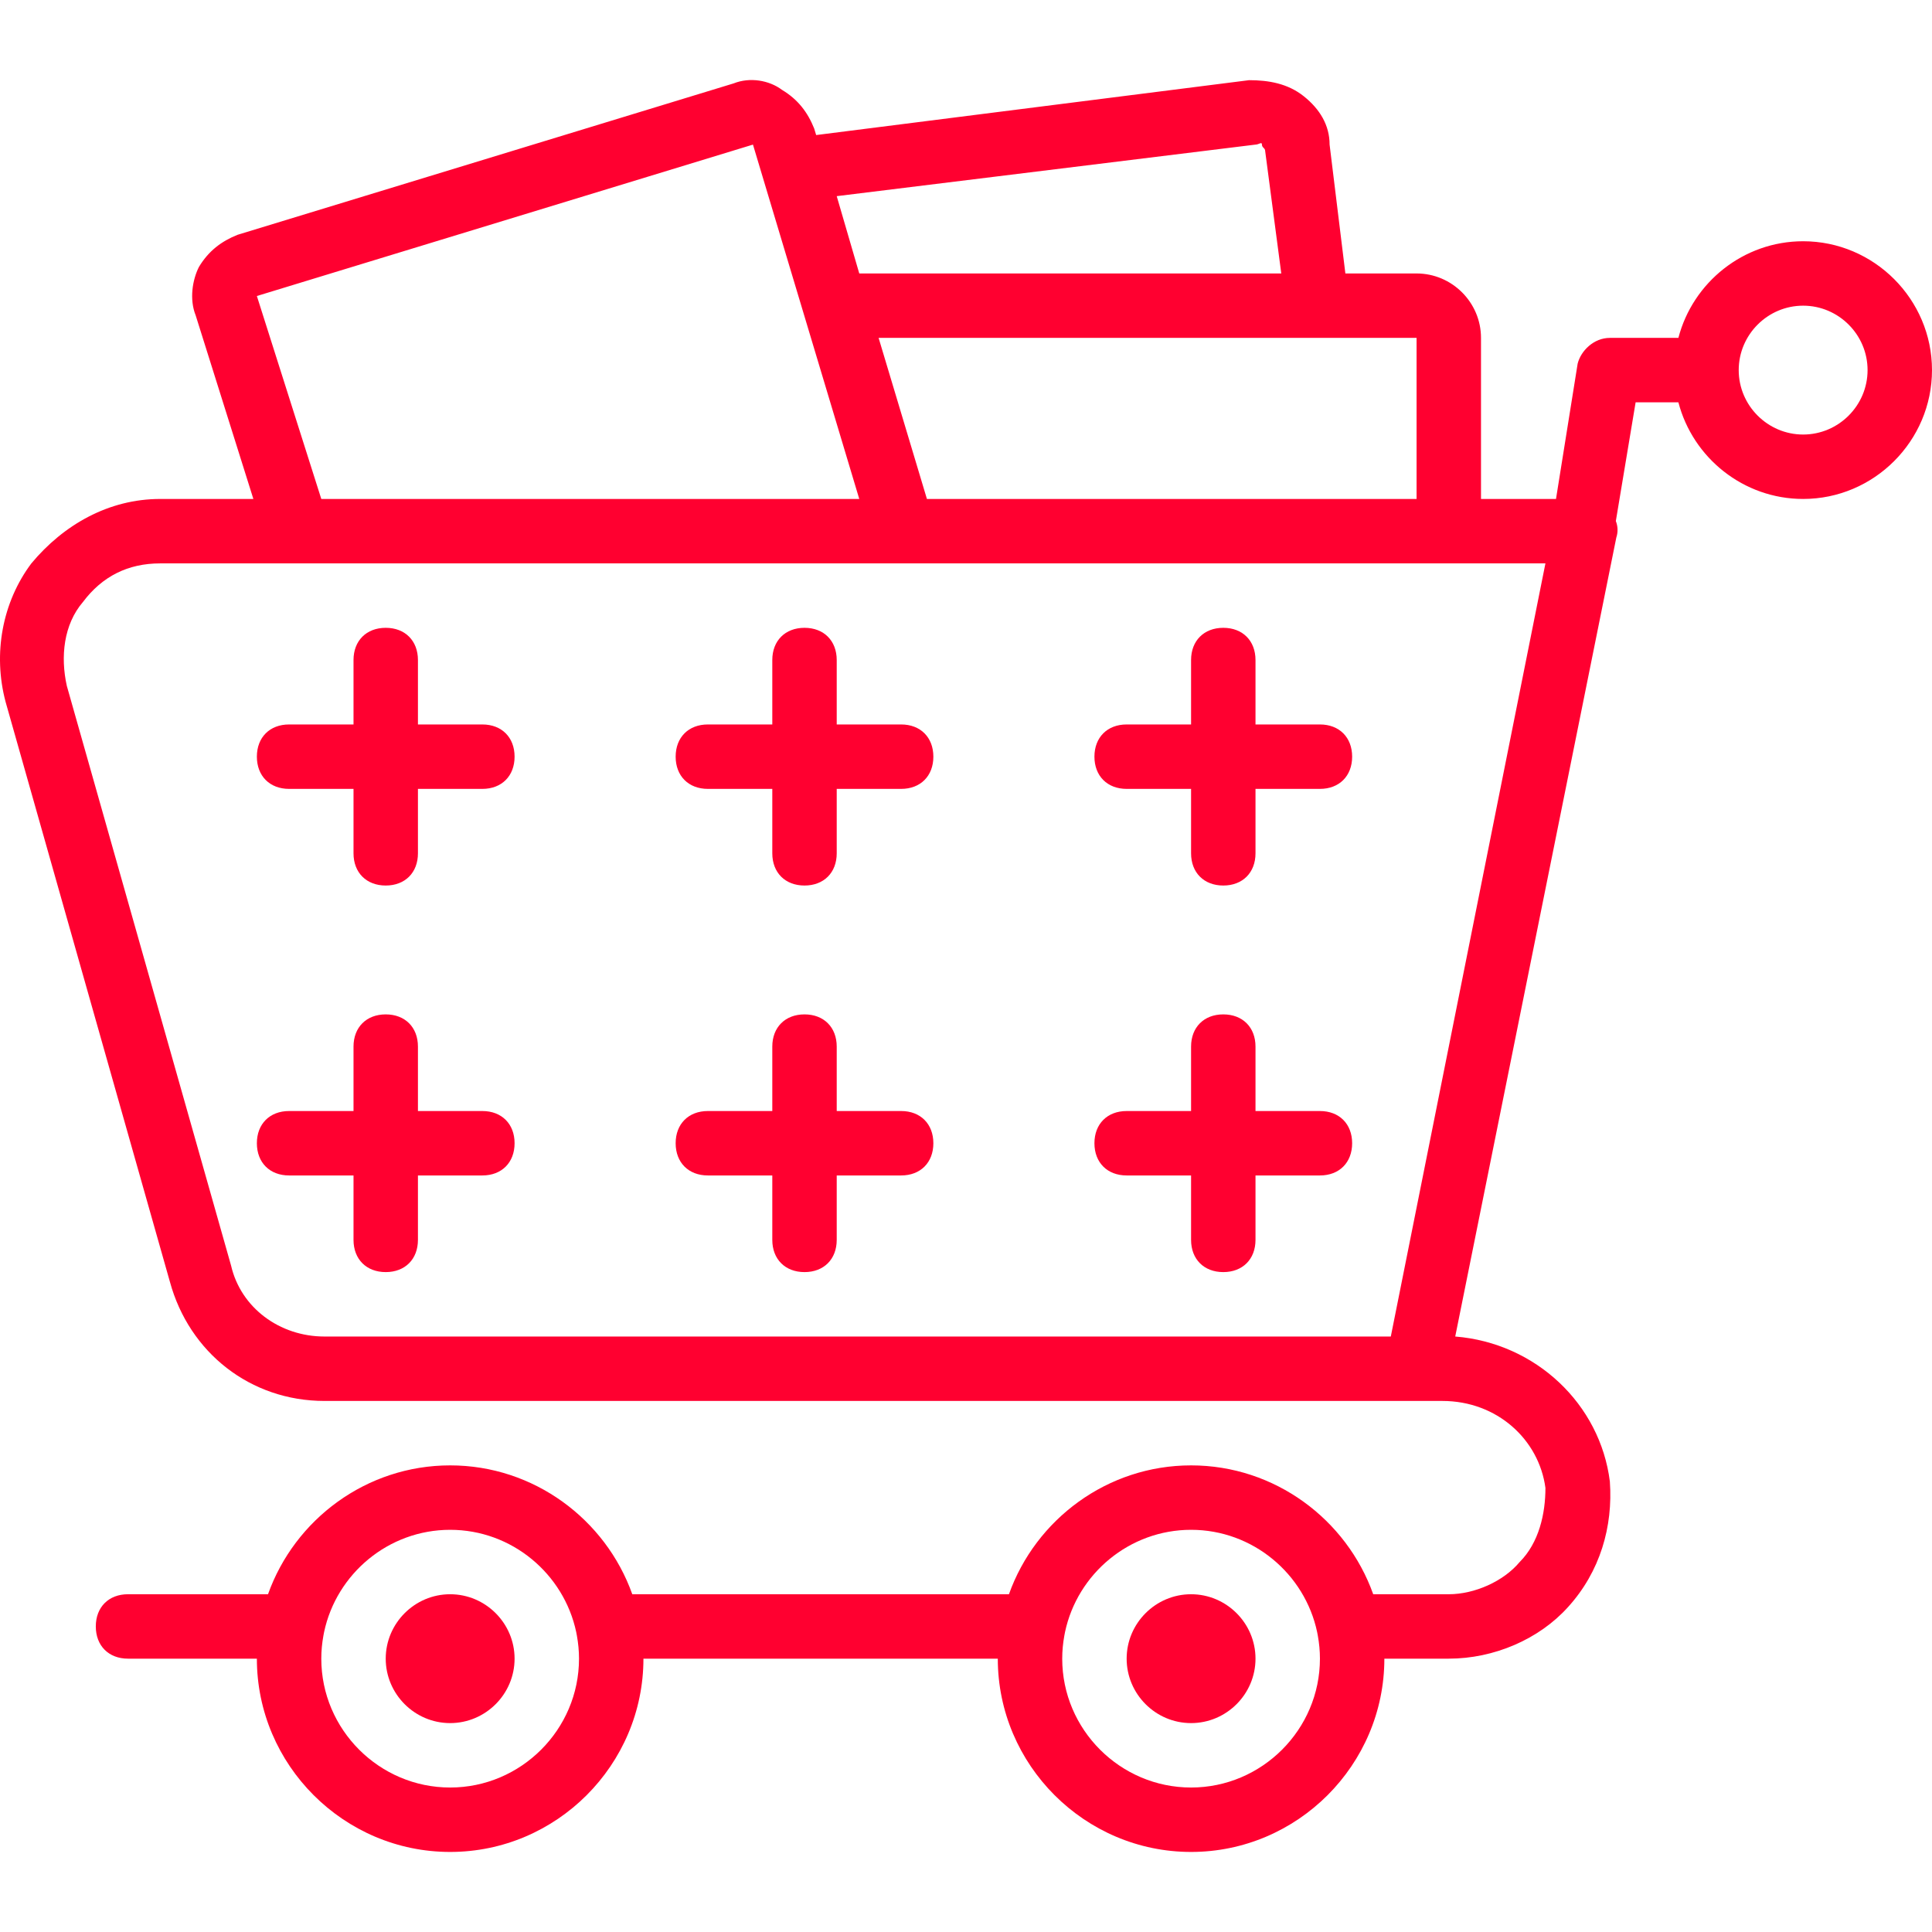
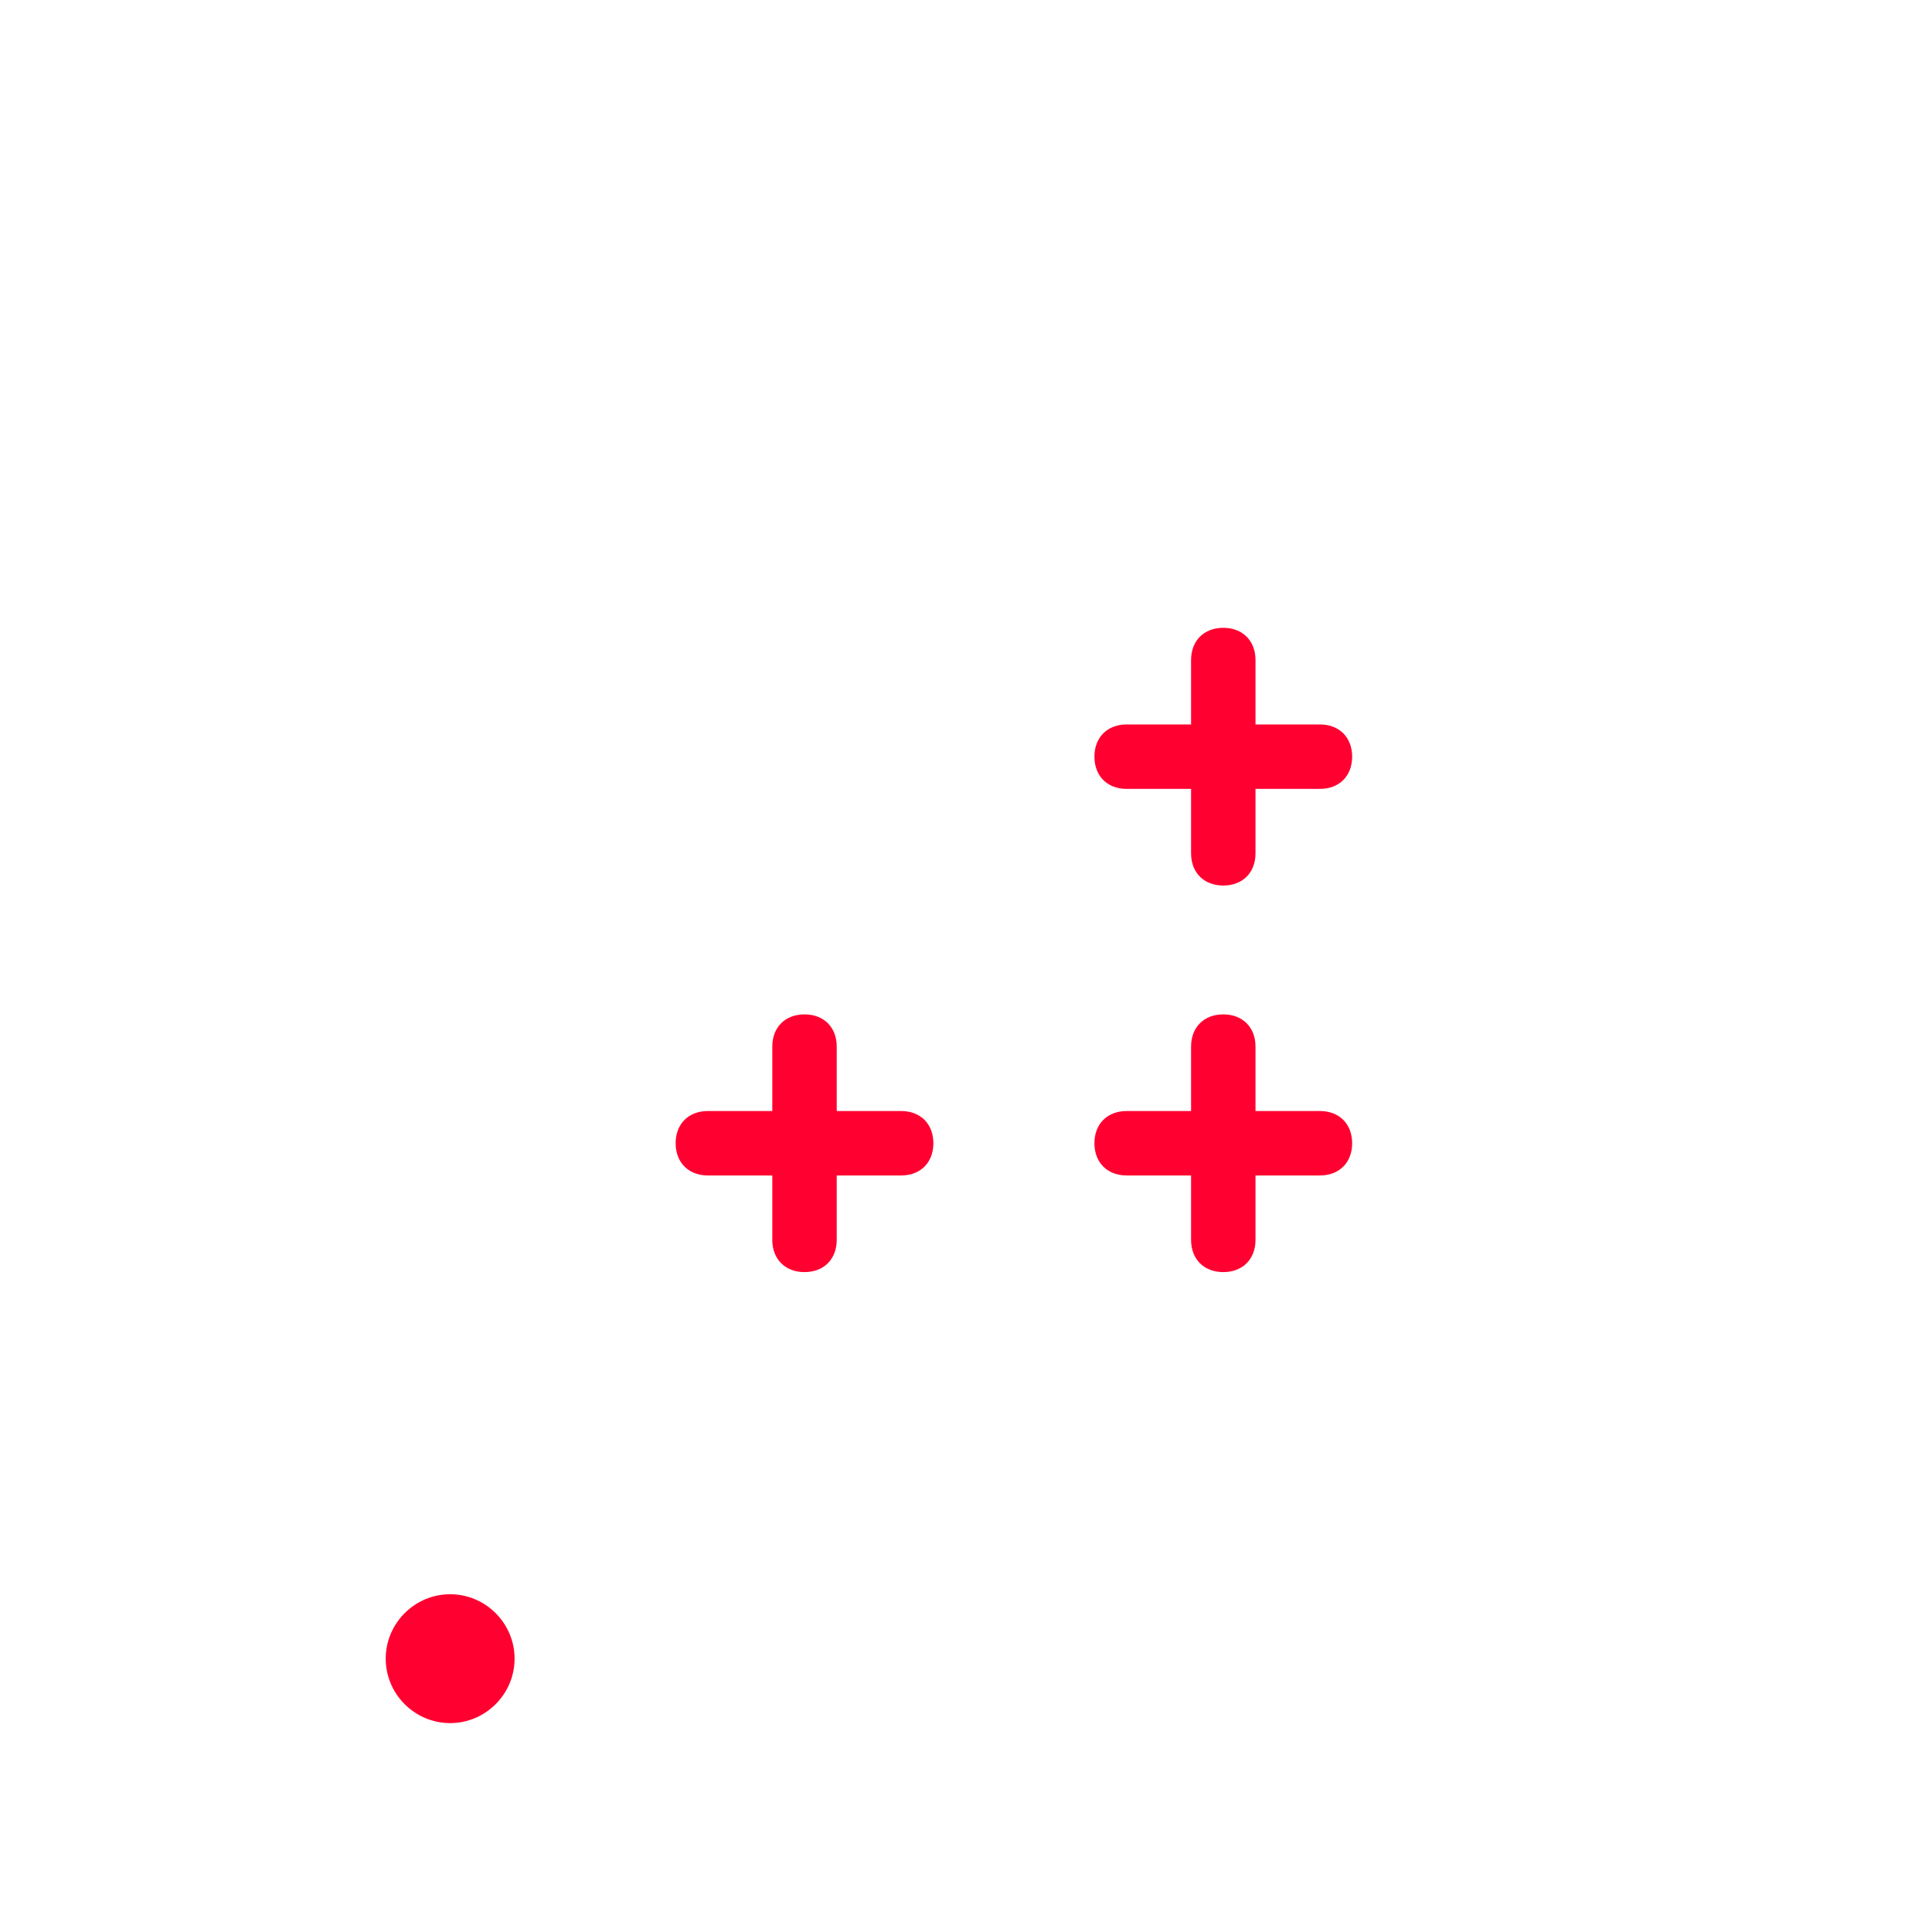
<svg xmlns="http://www.w3.org/2000/svg" version="1.1" id="Layer_1" x="0px" y="0px" viewBox="0 0 511.777 511.777" style="fill:#ff0030;enable-background:new 0 0 511.777 511.777;" xml:space="preserve">
  <g transform="translate(1 1)">
    <g>
      <g>
-         <path d="M476.643,62.906c-15.83,0-29.232,10.921-33.046,25.6h-18.154c-4.267,0-7.68,3.413-8.533,6.827l-5.734,35.84H391.31     V88.506c0-9.387-7.68-17.067-17.067-17.067h-18.86l-4.18-34.133c0-5.12-2.56-9.387-6.827-12.8s-9.387-4.267-14.507-4.267     L215.197,34.775l-0.526-1.736c-1.707-4.267-4.267-7.68-8.533-10.24c-3.413-2.56-8.533-3.413-12.8-1.707L61.923,61.199     c-4.267,1.707-7.68,4.267-10.24,8.533c-1.707,3.413-2.56,8.533-0.853,12.8l15.287,48.64H41.443     c-13.653,0-25.6,6.827-34.133,17.067c-7.68,10.24-10.24,23.893-6.827,36.693l43.52,153.6c5.12,18.773,21.333,31.573,40.96,31.573     h289.28h6.827c14.507,0,25.6,10.24,27.307,23.04c0,6.827-1.707,14.507-6.827,19.627c-4.267,5.12-11.947,8.533-18.773,8.533     h-20.02c-7.07-19.833-26.065-34.133-48.247-34.133c-22.182,0-41.177,14.3-48.247,34.133H166.49     c-7.07-19.833-26.065-34.133-48.247-34.133c-22.182,0-41.177,14.3-48.247,34.133H32.91c-5.12,0-8.533,3.413-8.533,8.533     s3.413,8.533,8.533,8.533h34.133c0,28.16,23.04,51.2,51.2,51.2c28.16,0,51.2-23.04,51.2-51.2h93.867     c0,28.16,23.04,51.2,51.2,51.2c28.16,0,51.2-23.04,51.2-51.2h17.067c11.947,0,23.893-5.12,31.573-13.653     c8.533-9.387,11.947-21.333,11.093-33.28c-2.56-20.48-19.627-36.693-40.96-38.4l42.667-211.627     c0.508-1.525,0.401-3.046-0.122-4.39l5.242-31.45h11.328c3.814,14.679,17.216,25.6,33.046,25.6     c18.773,0,34.133-15.36,34.133-34.133C510.777,78.266,495.417,62.906,476.643,62.906z M118.243,472.506     c-18.773,0-34.133-15.36-34.133-34.133c0-2.07,0.197-4.094,0.554-6.065c0.08-0.322,0.142-0.655,0.19-0.997     c3.276-15.414,17.035-27.071,33.389-27.071c16.353,0,30.112,11.657,33.389,27.071c0.048,0.342,0.11,0.676,0.19,0.999     c0.357,1.97,0.554,3.995,0.554,6.064C152.377,457.146,137.017,472.506,118.243,472.506z M314.51,472.506     c-18.773,0-34.133-15.36-34.133-34.133c0-2.07,0.197-4.095,0.555-6.067c0.08-0.321,0.142-0.654,0.19-0.995     c3.276-15.415,17.035-27.072,33.389-27.072c16.354,0,30.113,11.657,33.389,27.071c0.048,0.342,0.11,0.675,0.19,0.997     c0.357,1.971,0.554,3.996,0.554,6.065C348.643,457.146,333.283,472.506,314.51,472.506z M374.243,131.172H244.537l-12.8-42.667     H347.79h26.453V131.172z M331.577,37.306c0.853,0,1.707-0.853,1.707,0s0.853,0.853,0.853,1.707l4.267,32.427H226.617     l-5.973-20.48L331.577,37.306z M67.043,77.412l131.413-40.107l2.56,8.533v0l0,0.002l25.6,85.332H84.11L67.043,77.412z      M367.417,353.039H84.963c-11.947,0-22.187-7.68-24.747-18.773l-43.52-153.6c-1.707-7.68-0.853-16.213,4.267-22.187     c5.12-6.827,11.947-10.24,20.48-10.24h36.693h160.427h144.213h25.6L367.417,353.039z M476.643,114.106     c-9.387,0-17.067-7.68-17.067-17.067c0-9.387,7.68-17.067,17.067-17.067s17.067,7.68,17.067,17.067     C493.71,106.426,486.03,114.106,476.643,114.106z" />
-         <path d="M314.51,421.306c-9.387,0-17.067,7.68-17.067,17.067s7.68,17.067,17.067,17.067s17.067-7.68,17.067-17.067     S323.897,421.306,314.51,421.306z" />
        <path d="M118.243,421.306c-9.387,0-17.067,7.68-17.067,17.067s7.68,17.067,17.067,17.067s17.067-7.68,17.067-17.067     S127.63,421.306,118.243,421.306z" />
-         <path d="M126.777,190.906H109.71v-17.067c0-5.12-3.413-8.533-8.533-8.533s-8.533,3.413-8.533,8.533v17.067H75.577     c-5.12,0-8.533,3.413-8.533,8.533s3.413,8.533,8.533,8.533h17.067v17.067c0,5.12,3.413,8.533,8.533,8.533     s8.533-3.413,8.533-8.533v-17.067h17.067c5.12,0,8.533-3.413,8.533-8.533S131.897,190.906,126.777,190.906z" />
-         <path d="M126.777,293.306H109.71v-17.067c0-5.12-3.413-8.533-8.533-8.533s-8.533,3.413-8.533,8.533v17.067H75.577     c-5.12,0-8.533,3.413-8.533,8.533s3.413,8.533,8.533,8.533h17.067v17.067c0,5.12,3.413,8.533,8.533,8.533     s8.533-3.413,8.533-8.533v-17.067h17.067c5.12,0,8.533-3.413,8.533-8.533S131.897,293.306,126.777,293.306z" />
-         <path d="M237.71,190.906h-17.067v-17.067c0-5.12-3.413-8.533-8.533-8.533c-5.12,0-8.533,3.413-8.533,8.533v17.067H186.51     c-5.12,0-8.533,3.413-8.533,8.533s3.413,8.533,8.533,8.533h17.067v17.067c0,5.12,3.413,8.533,8.533,8.533     c5.12,0,8.533-3.413,8.533-8.533v-17.067h17.067c5.12,0,8.533-3.413,8.533-8.533S242.83,190.906,237.71,190.906z" />
        <path d="M237.71,293.306h-17.067v-17.067c0-5.12-3.413-8.533-8.533-8.533c-5.12,0-8.533,3.413-8.533,8.533v17.067H186.51     c-5.12,0-8.533,3.413-8.533,8.533s3.413,8.533,8.533,8.533h17.067v17.067c0,5.12,3.413,8.533,8.533,8.533     c5.12,0,8.533-3.413,8.533-8.533v-17.067h17.067c5.12,0,8.533-3.413,8.533-8.533S242.83,293.306,237.71,293.306z" />
        <path d="M348.643,190.906h-17.067v-17.067c0-5.12-3.413-8.533-8.533-8.533s-8.533,3.413-8.533,8.533v17.067h-17.067     c-5.12,0-8.533,3.413-8.533,8.533s3.413,8.533,8.533,8.533h17.067v17.067c0,5.12,3.413,8.533,8.533,8.533     s8.533-3.413,8.533-8.533v-17.067h17.067c5.12,0,8.533-3.413,8.533-8.533S353.763,190.906,348.643,190.906z" />
        <path d="M348.643,293.306h-17.067v-17.067c0-5.12-3.413-8.533-8.533-8.533s-8.533,3.413-8.533,8.533v17.067h-17.067     c-5.12,0-8.533,3.413-8.533,8.533s3.413,8.533,8.533,8.533h17.067v17.067c0,5.12,3.413,8.533,8.533,8.533     s8.533-3.413,8.533-8.533v-17.067h17.067c5.12,0,8.533-3.413,8.533-8.533S353.763,293.306,348.643,293.306z" />
      </g>
    </g>
  </g>
  <g>
</g>
  <g>
</g>
  <g>
</g>
  <g>
</g>
  <g>
</g>
  <g>
</g>
  <g>
</g>
  <g>
</g>
  <g>
</g>
  <g>
</g>
  <g>
</g>
  <g>
</g>
  <g>
</g>
  <g>
</g>
  <g>
</g>
</svg>